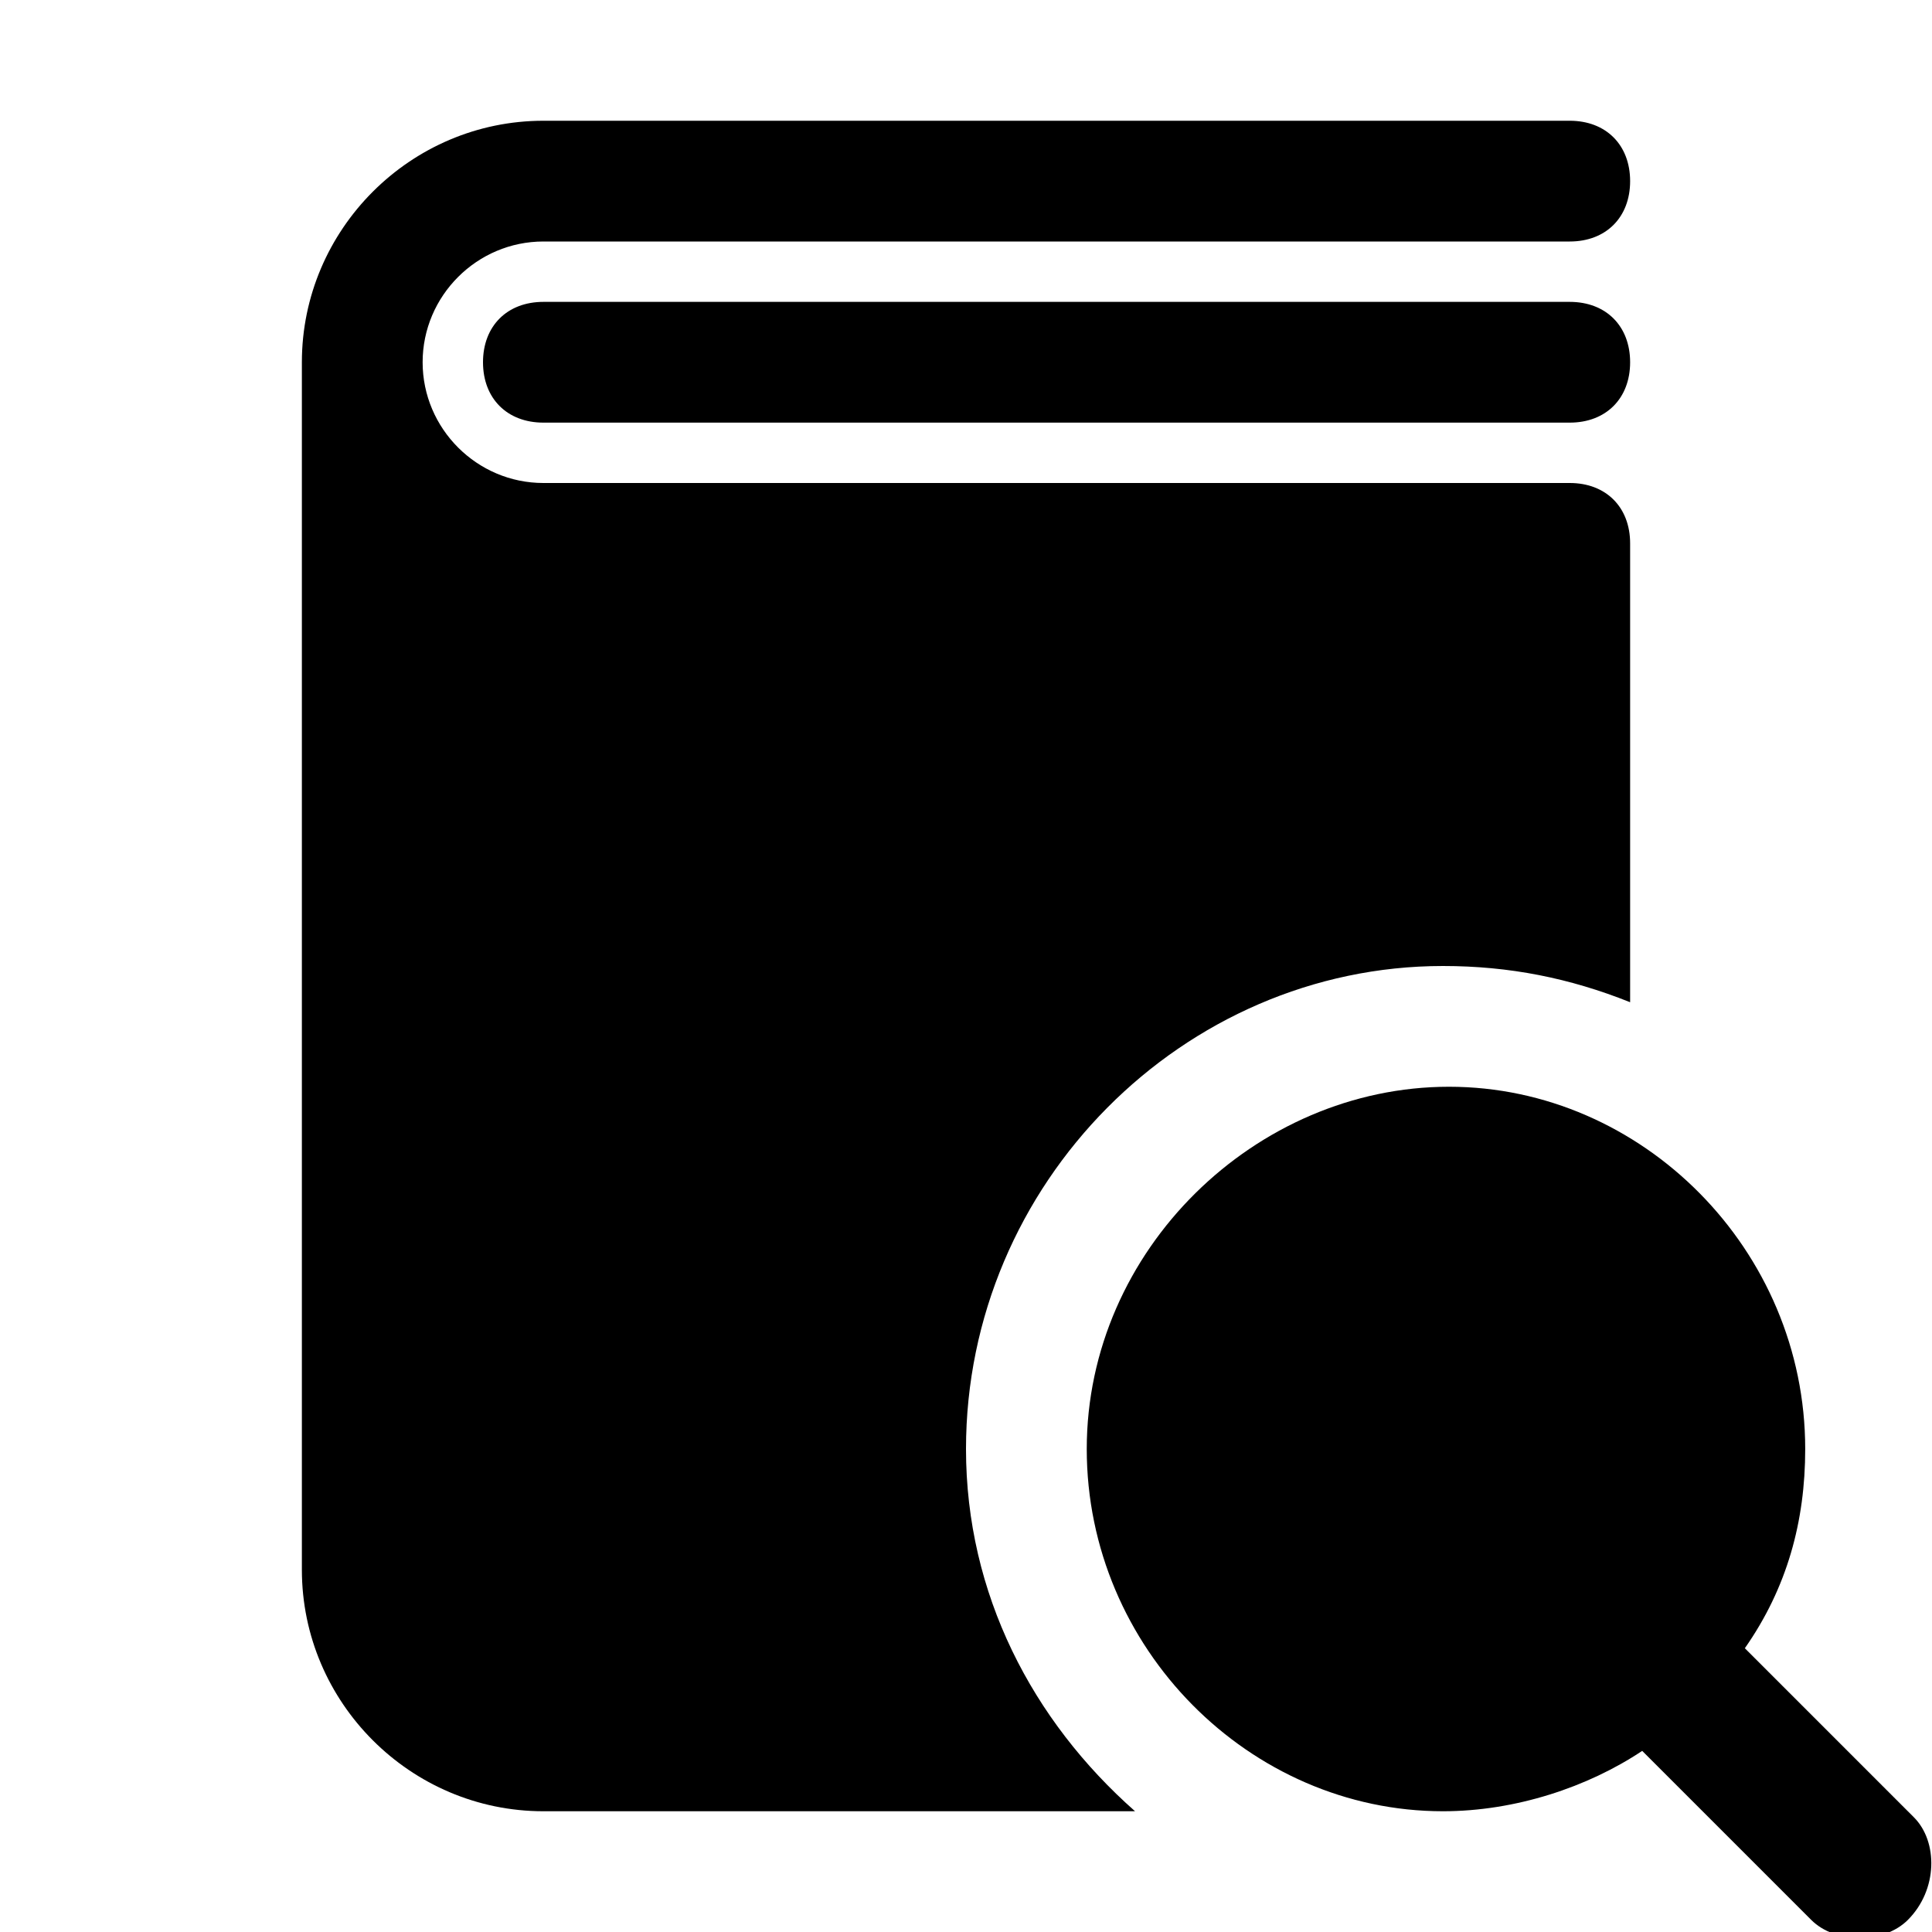
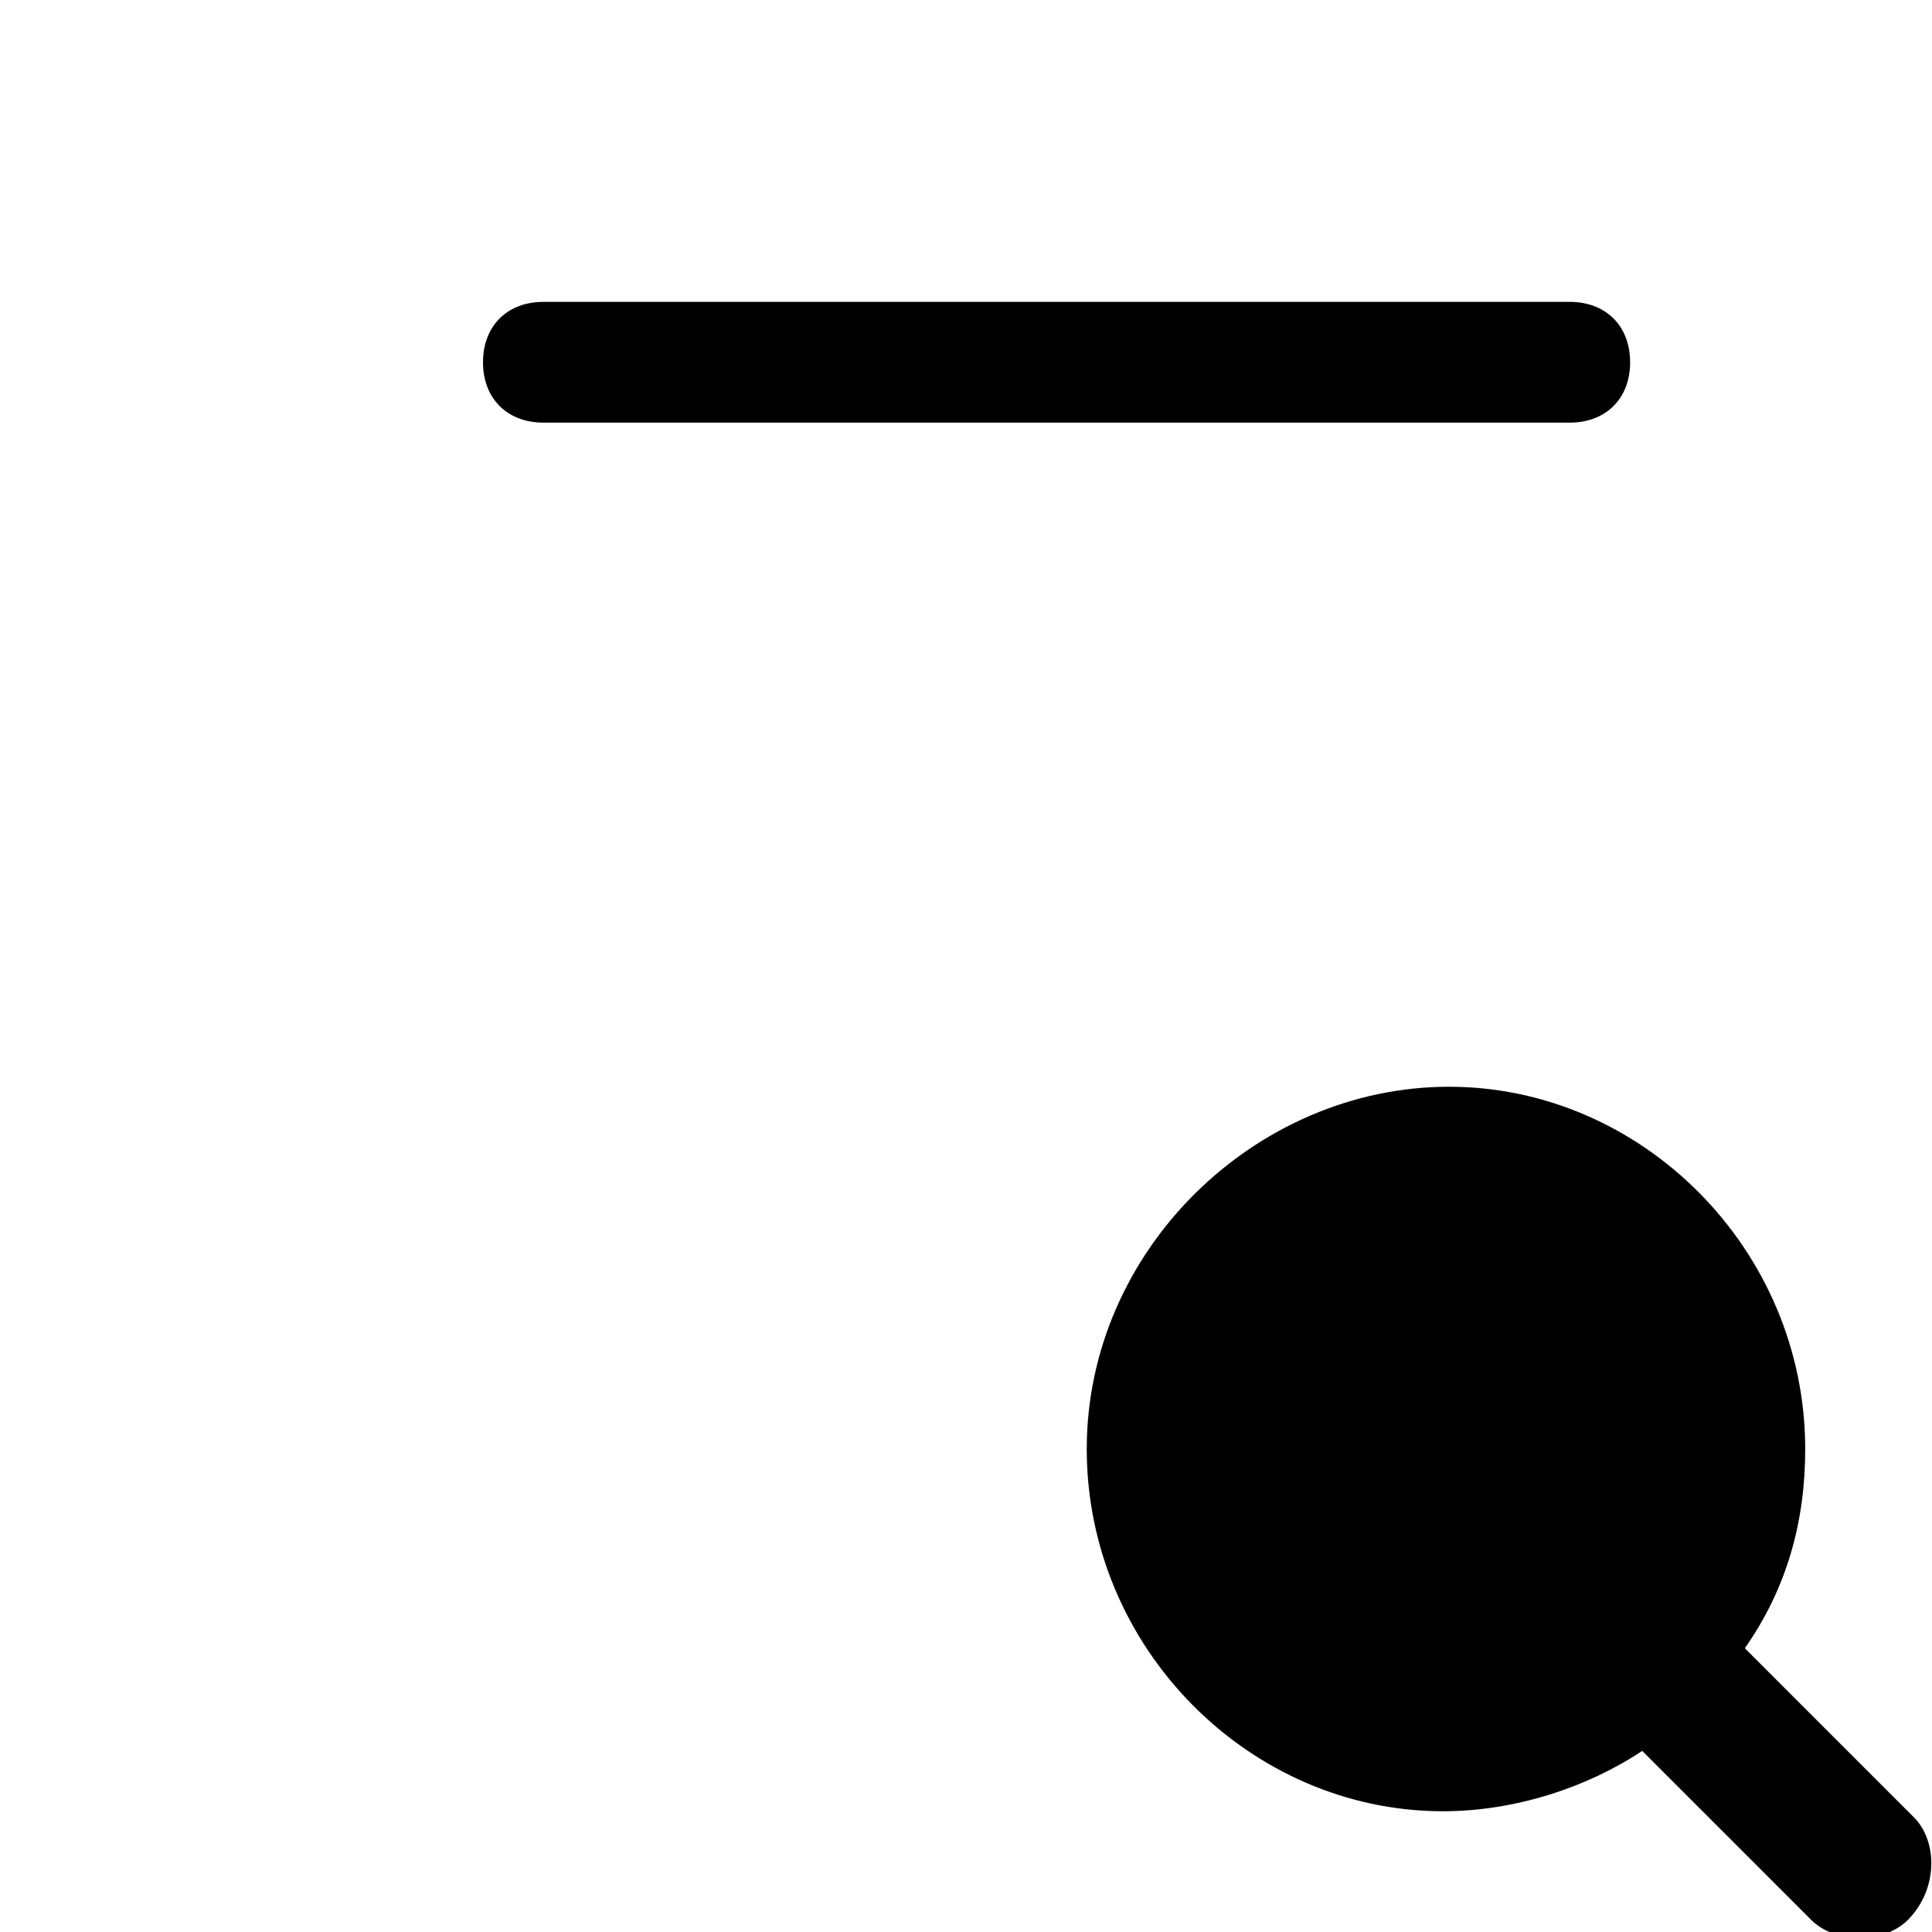
<svg xmlns="http://www.w3.org/2000/svg" height="800px" width="800px" version="1.1" id="Icons" viewBox="0 0 32 32" xml:space="preserve">
  <style type="text/css">
	.st0{fill:#FFFFFF;}
</style>
  <g>
    <path d="M26,7H9C8.4,7,8,6.6,8,6s0.4-1,1-1h17c0.6,0,1,0.4,1,1S26.6,7,26,7z" />
  </g>
  <path d="M31.7,30.1l-2.8-2.8c0.7-1,1-2.1,1-3.3c0-3.3-2.7-6-5.9-6S18,20.7,18,24s2.7,6,5.9,6c1.2,0,2.4-0.4,3.3-1l2.8,2.8  c0.4,0.4,1.2,0.4,1.6,0C32.1,31.3,32.1,30.5,31.7,30.1z" />
-   <path d="M16,24c0-4.4,3.6-8,7.9-8c1.1,0,2.1,0.2,3.1,0.6V9c0-0.6-0.4-1-1-1H11H9C7.9,8,7,7.1,7,6s0.9-2,2-2h17c0.6,0,1-0.4,1-1  s-0.4-1-1-1H9C6.8,2,5,3.8,5,6v20c0,2.2,1.8,4,4,4h2h7.8C17.1,28.5,16,26.4,16,24z" />
</svg>